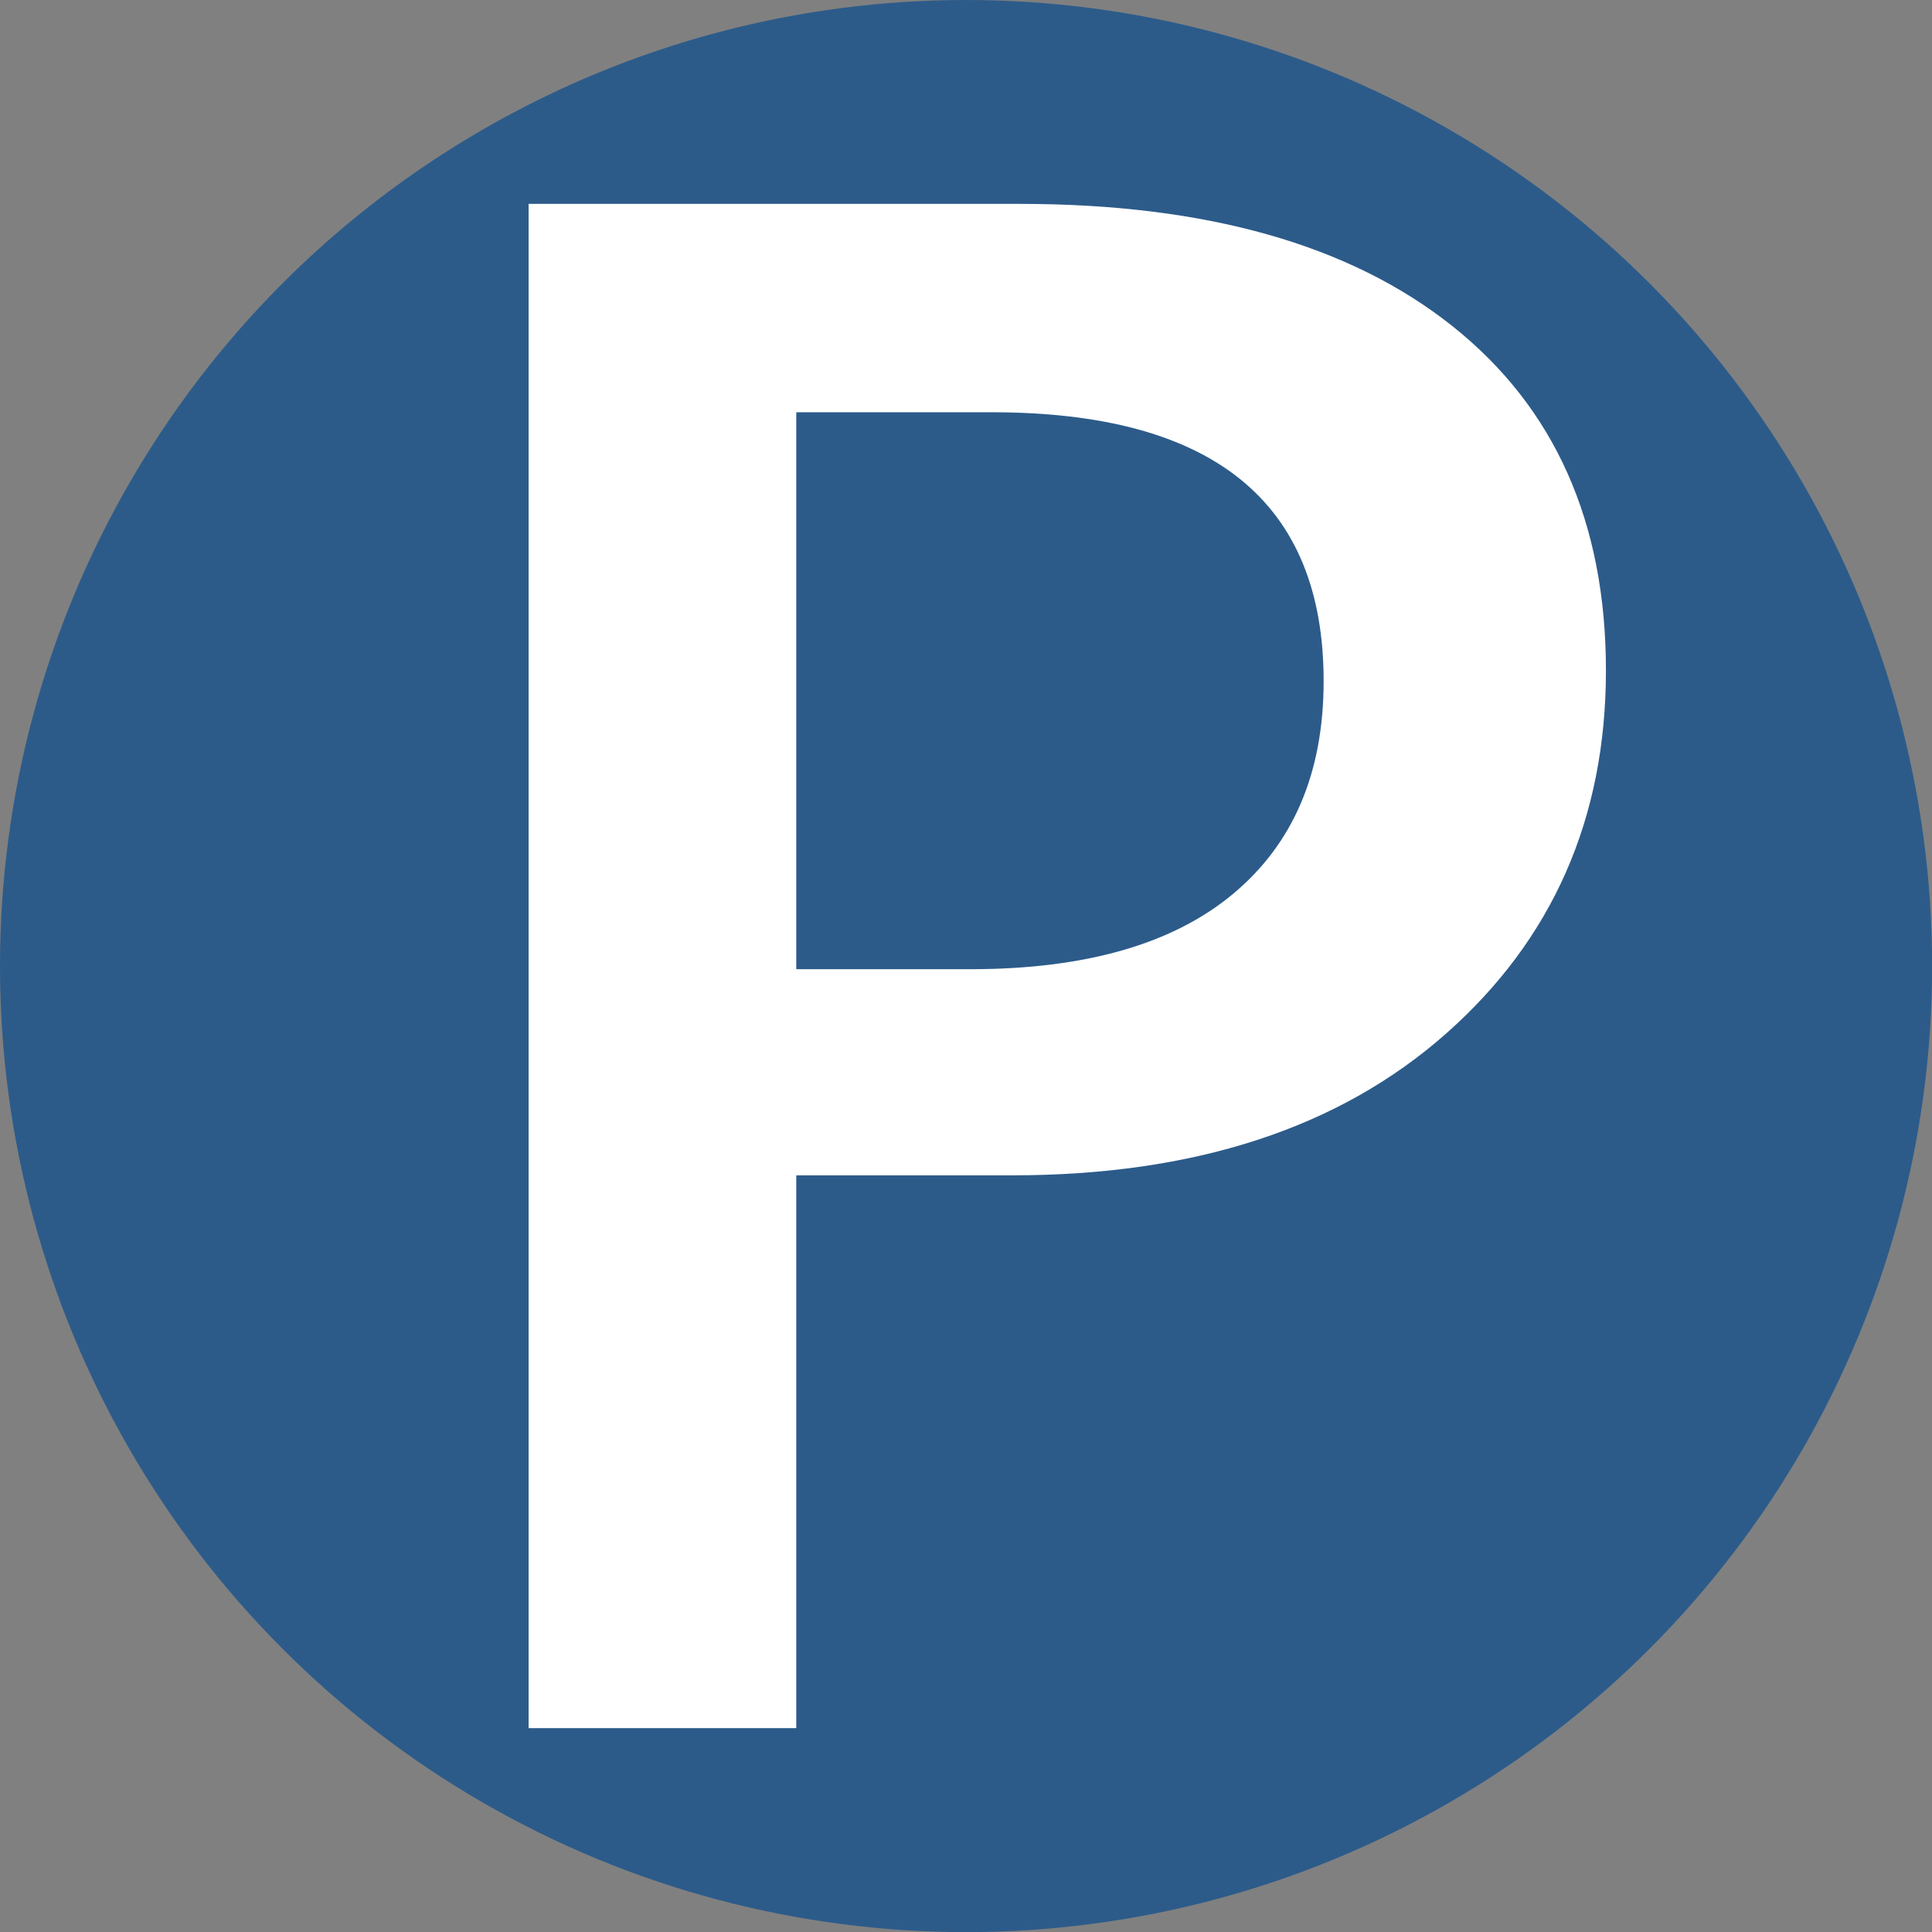
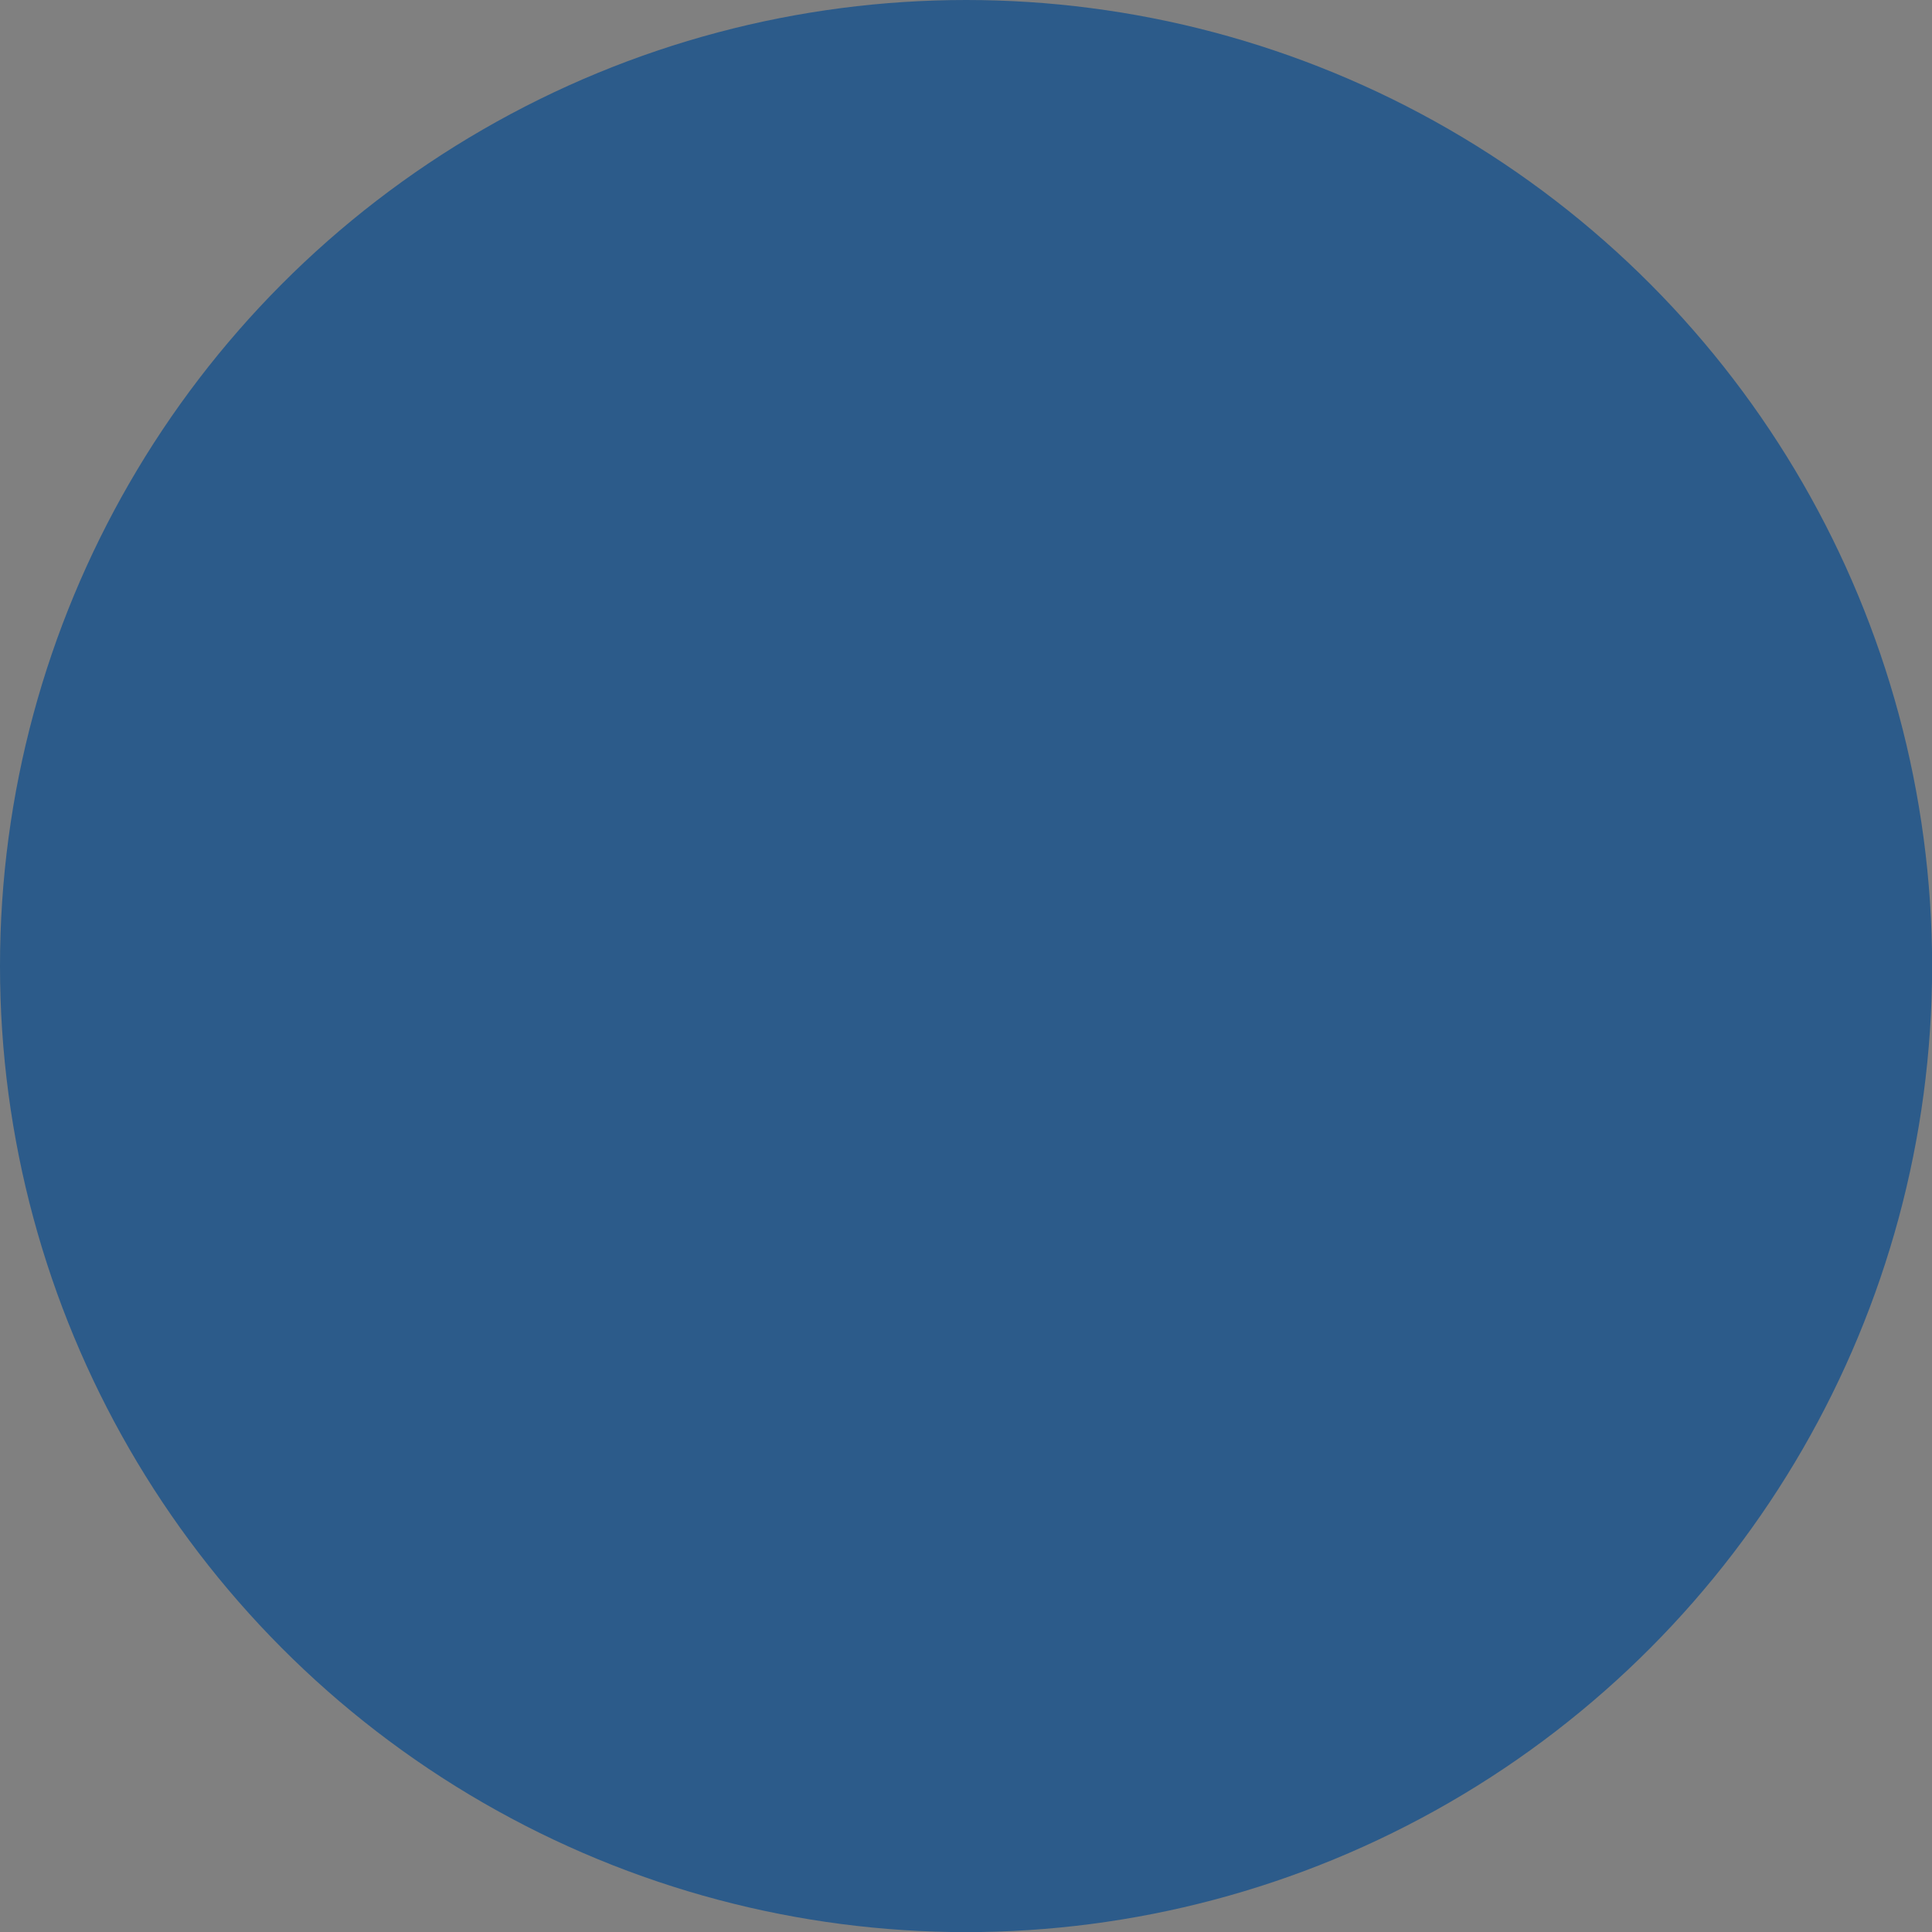
<svg xmlns="http://www.w3.org/2000/svg" id="_レイヤー_2" viewBox="0 0 171.71 171.71">
  <rect x="0" y="0" width="171.71" height="171.71" fill="#808080" stroke="none" />
  <defs>
    <style>.cls-1{fill:#fff;}.cls-2{fill:#2c5b8a;}</style>
  </defs>
  <g id="_レイヤー_1-2">
    <circle class="cls-2" cx="85.86" cy="85.86" r="85.86" />
-     <path class="cls-1" d="M70.77,104.47v49.12h-23.79V18.12h43.66c16.53,0,29.34,3.62,38.44,10.86,9.1,7.24,13.65,17.45,13.65,30.61s-4.75,23.93-14.25,32.31c-9.5,8.38-22.35,12.56-38.54,12.56h-19.17ZM70.77,36.64v49.5h15.46c10.24,0,18.03-2.24,23.38-6.71,5.35-4.47,8.03-10.77,8.03-18.89,0-15.93-9.84-23.9-29.51-23.9h-17.36Z" />
  </g>
</svg>